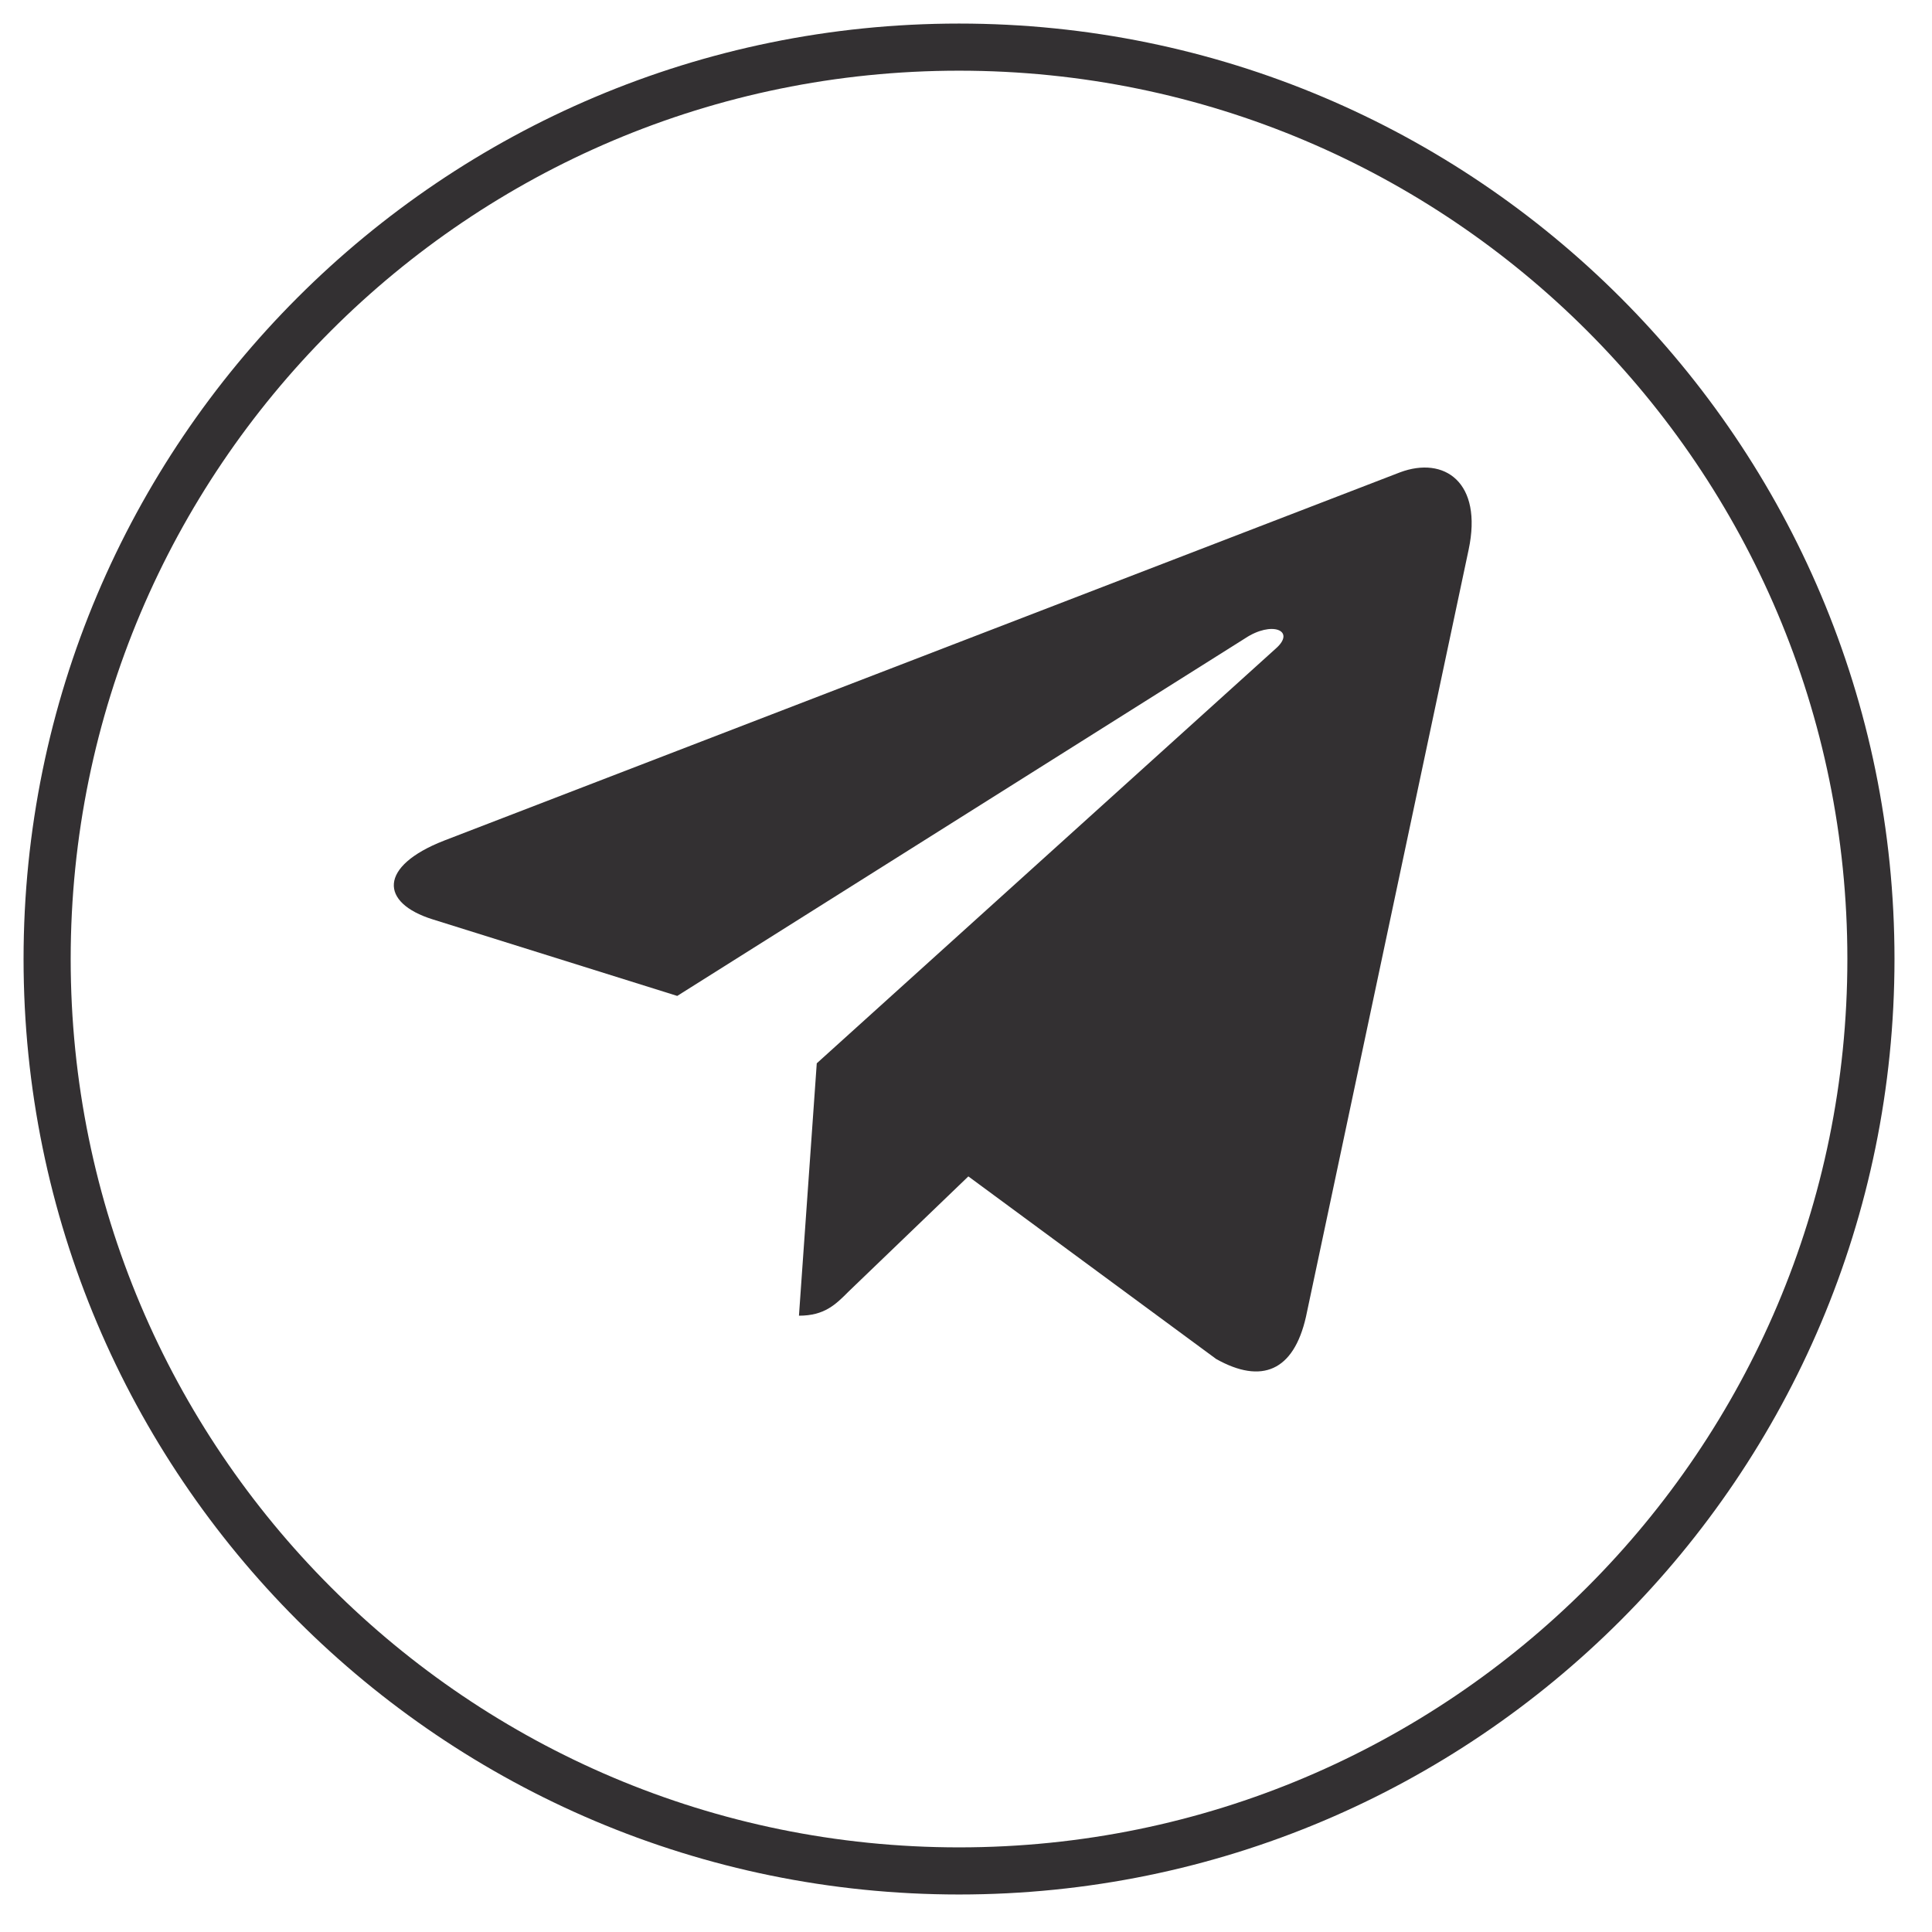
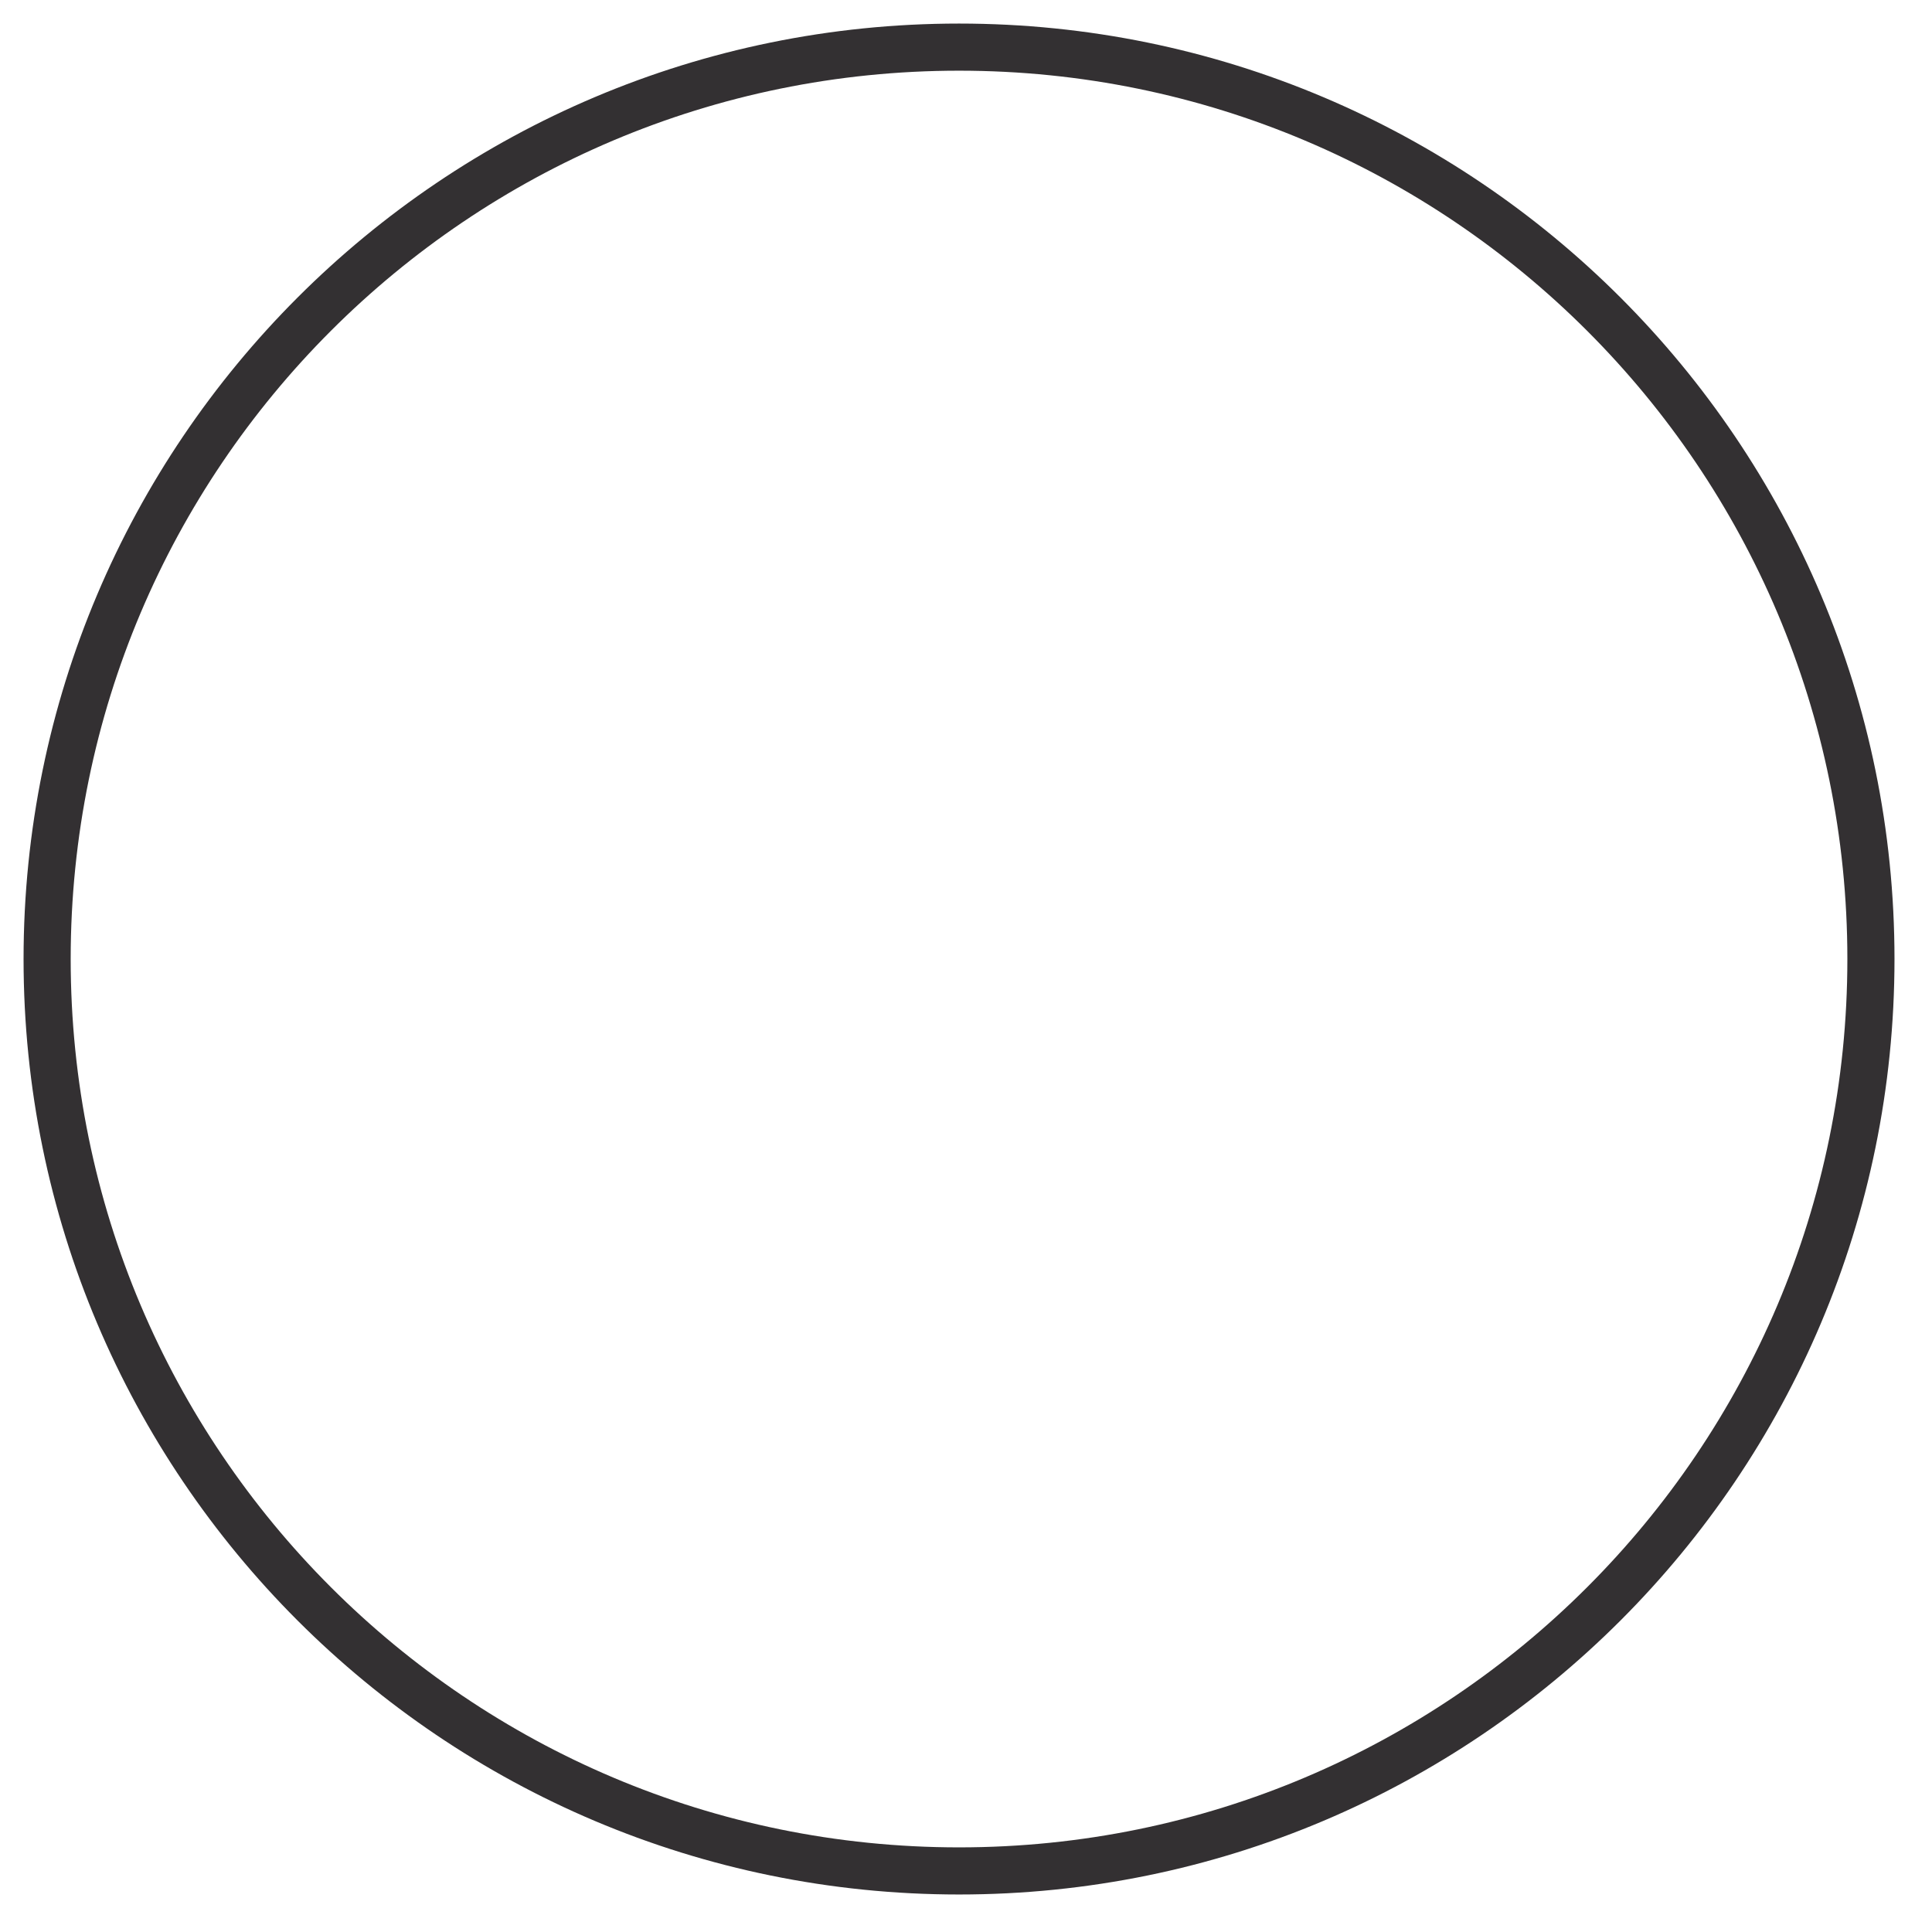
<svg xmlns="http://www.w3.org/2000/svg" width="41" height="41" viewBox="0 0 41 41" fill="none">
-   <path d="M31.166 11.668L27.714 27.947C27.453 29.096 26.774 29.381 25.809 28.84L20.55 24.965L18.012 27.405C17.732 27.686 17.497 27.921 16.955 27.921L17.333 22.565L27.081 13.757C27.505 13.379 26.989 13.169 26.422 13.547L14.372 21.135L9.184 19.511C8.055 19.159 8.035 18.383 9.419 17.841L29.71 10.024C30.65 9.672 31.472 10.233 31.166 11.668Z" fill="#333032" />
  <path d="M39.704 20.352C39.704 9.664 31.04 1 20.352 1C9.664 1 1 9.664 1 20.352C1 31.04 9.664 39.704 20.352 39.704C31.04 39.704 39.704 31.04 39.704 20.352Z" stroke="#333032" />
</svg>